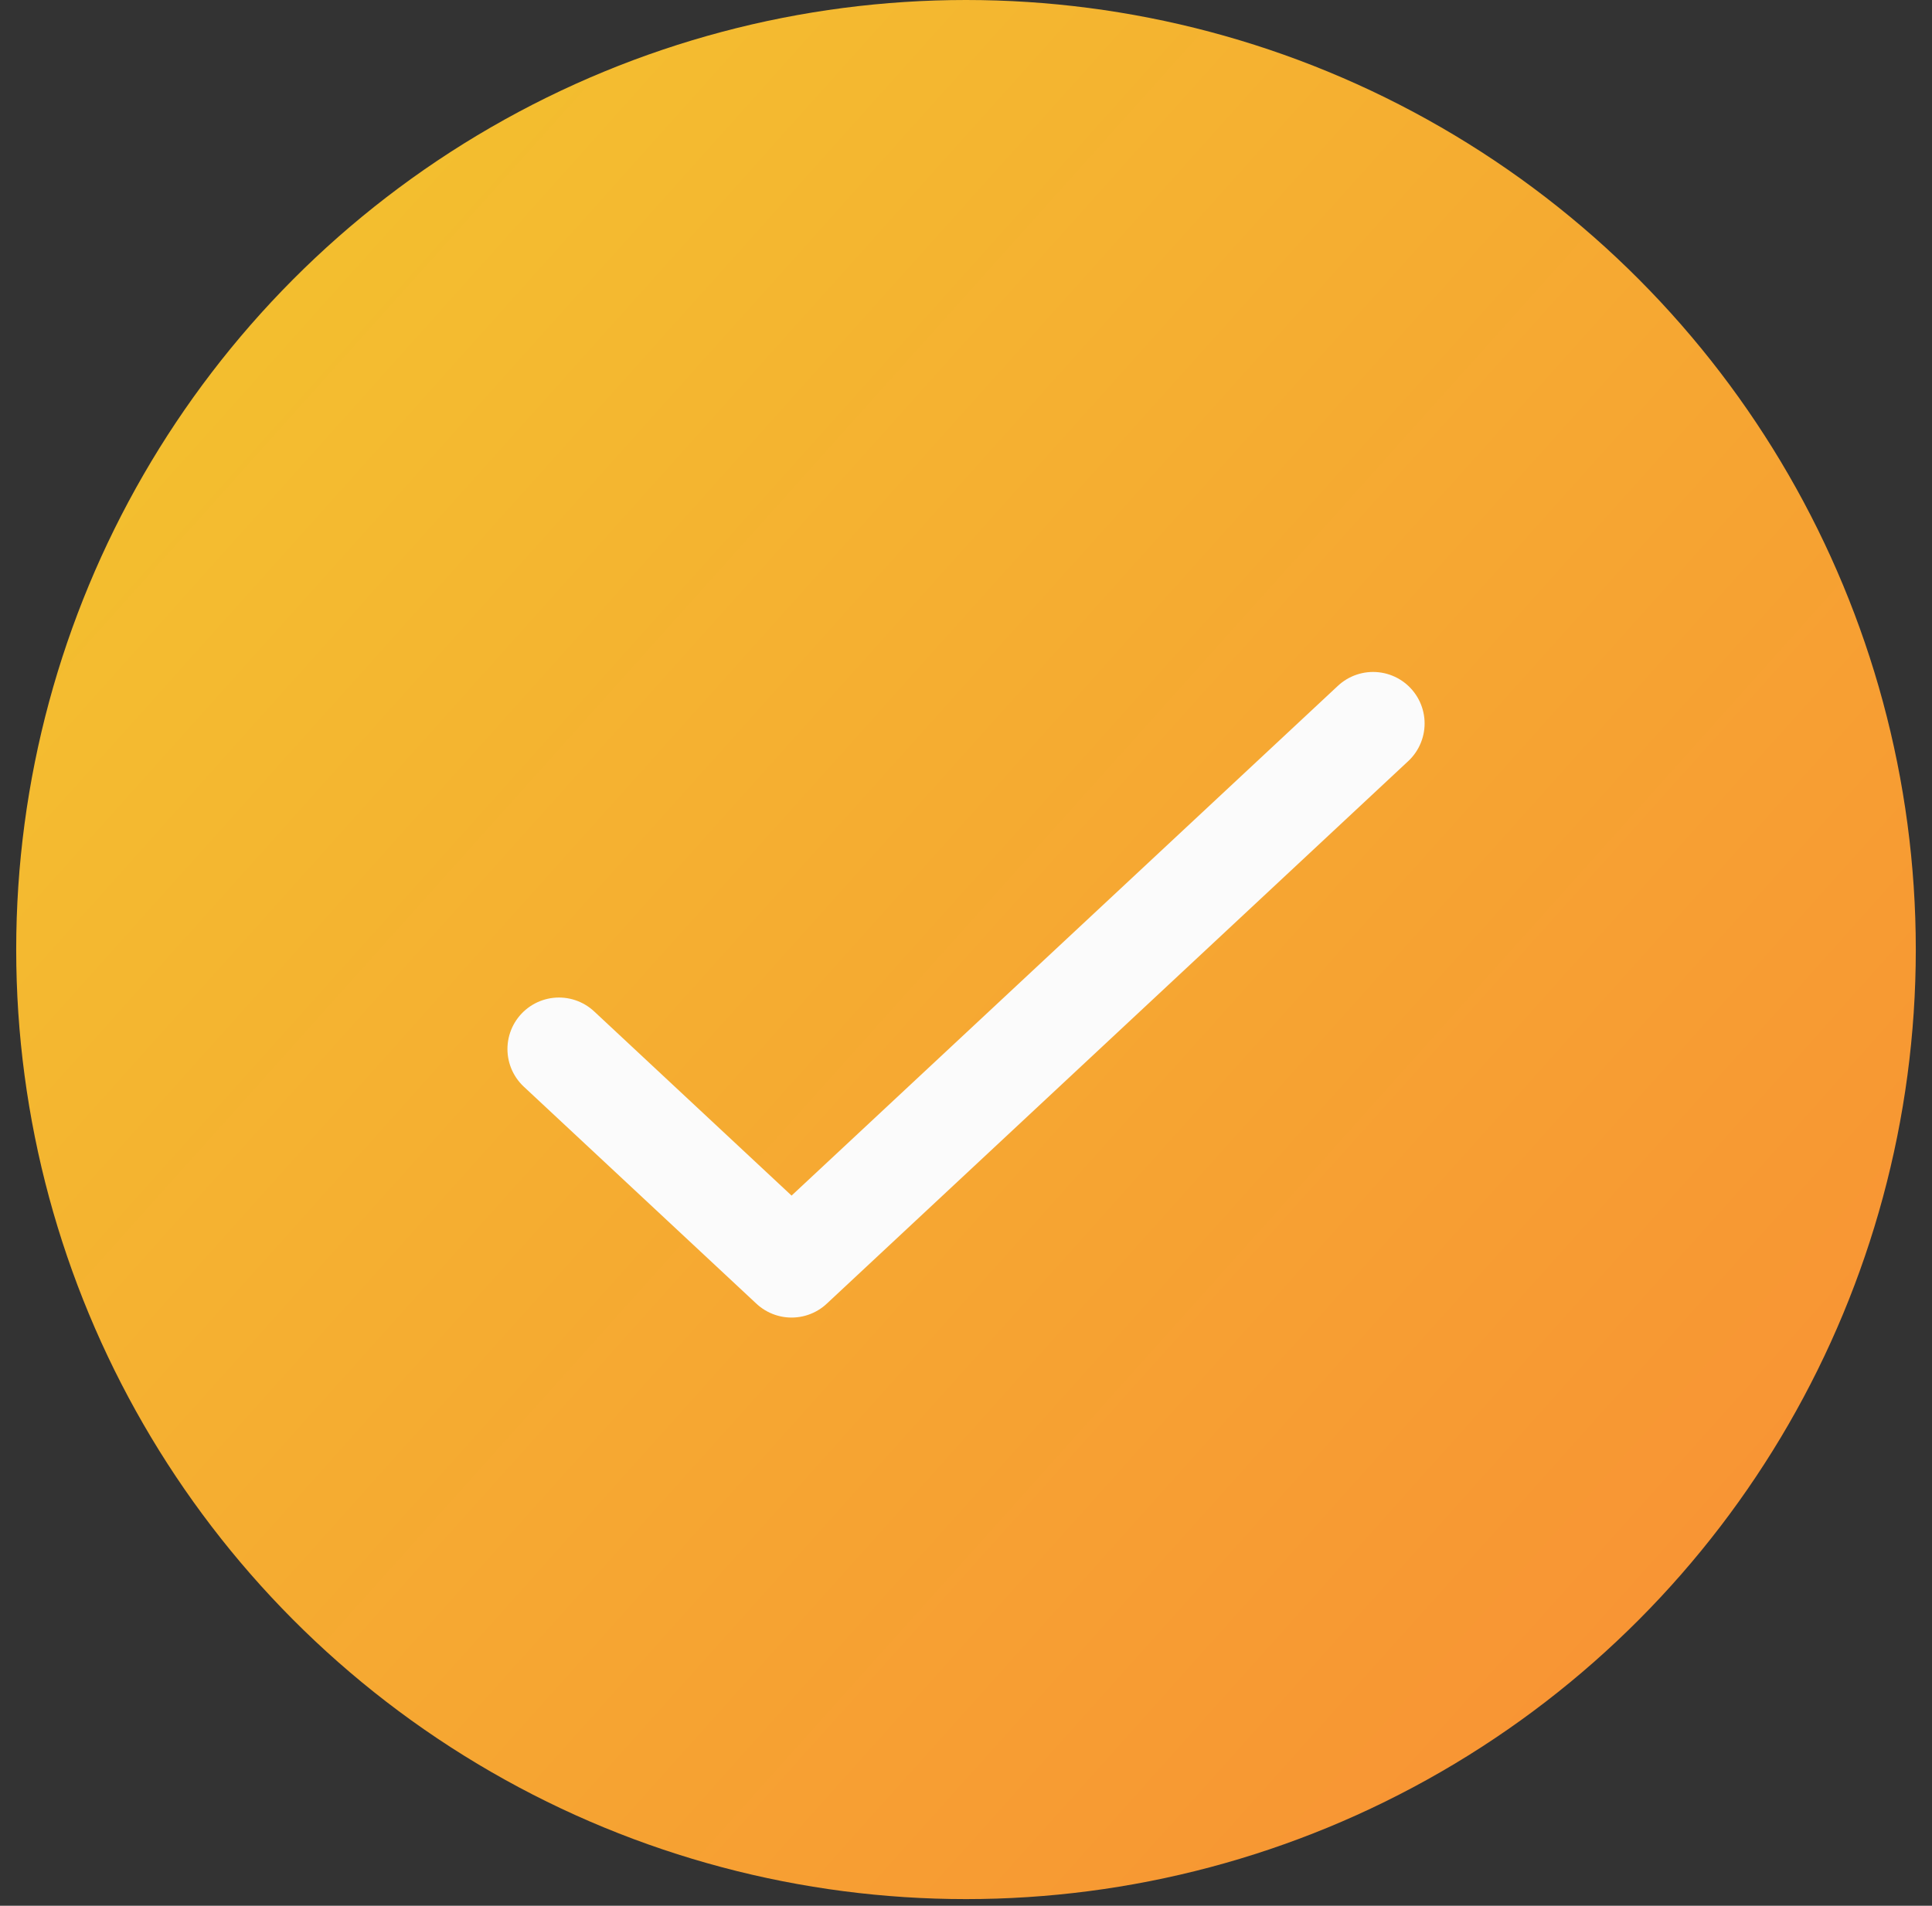
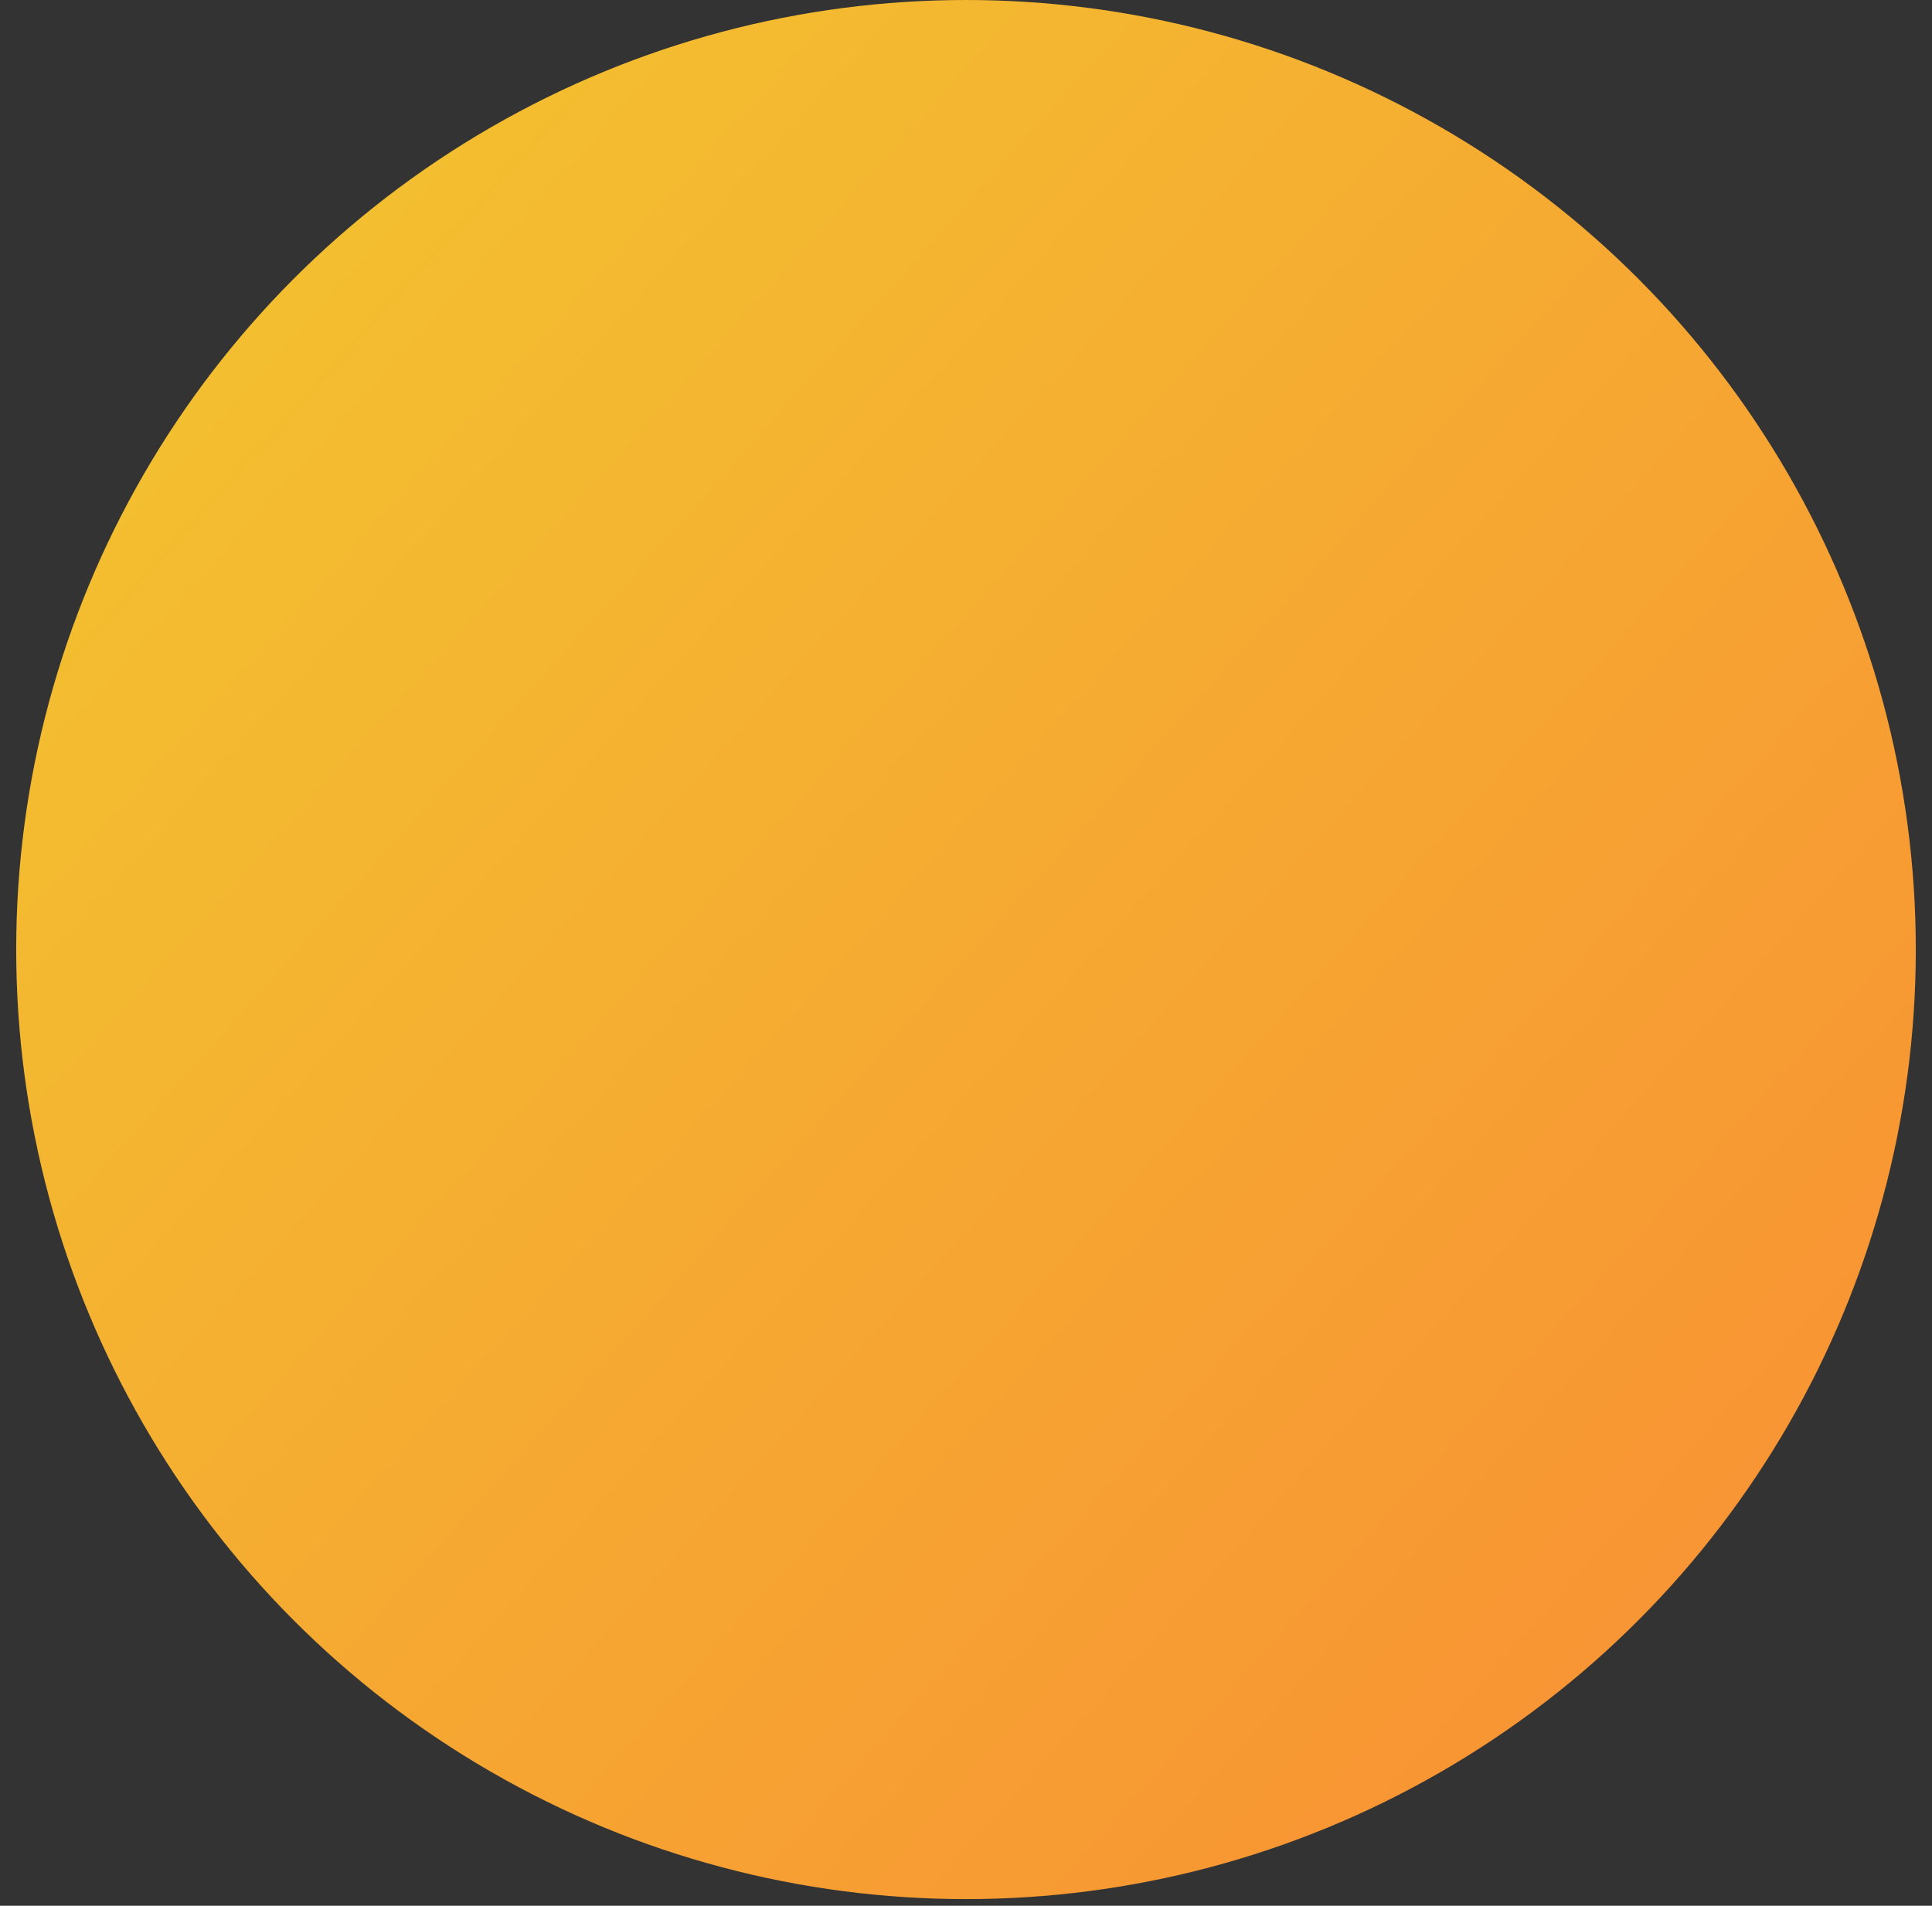
<svg xmlns="http://www.w3.org/2000/svg" width="75" height="74" viewBox="0 0 75 74" fill="none">
  <rect x="0" y="0" width="75" height="74" fill="#333333" stroke="none" />
  <circle cx="37.5" cy="36.871" r="36.871" fill="url(#paint0_linear_1772_24723)" />
-   <path d="M21.699 40.734L30.729 49.161L53.303 28.092" stroke="#FBFBFB" stroke-width="4" stroke-linecap="round" stroke-linejoin="round" />
  <defs>
    <linearGradient id="paint0_linear_1772_24723" x1="7.457" y1="8.194" x2="117.16" y2="106.516" gradientUnits="userSpaceOnUse">
      <stop stop-color="#F3C12F" />
      <stop offset="1" stop-color="#FC6E38" />
    </linearGradient>
  </defs>
</svg>